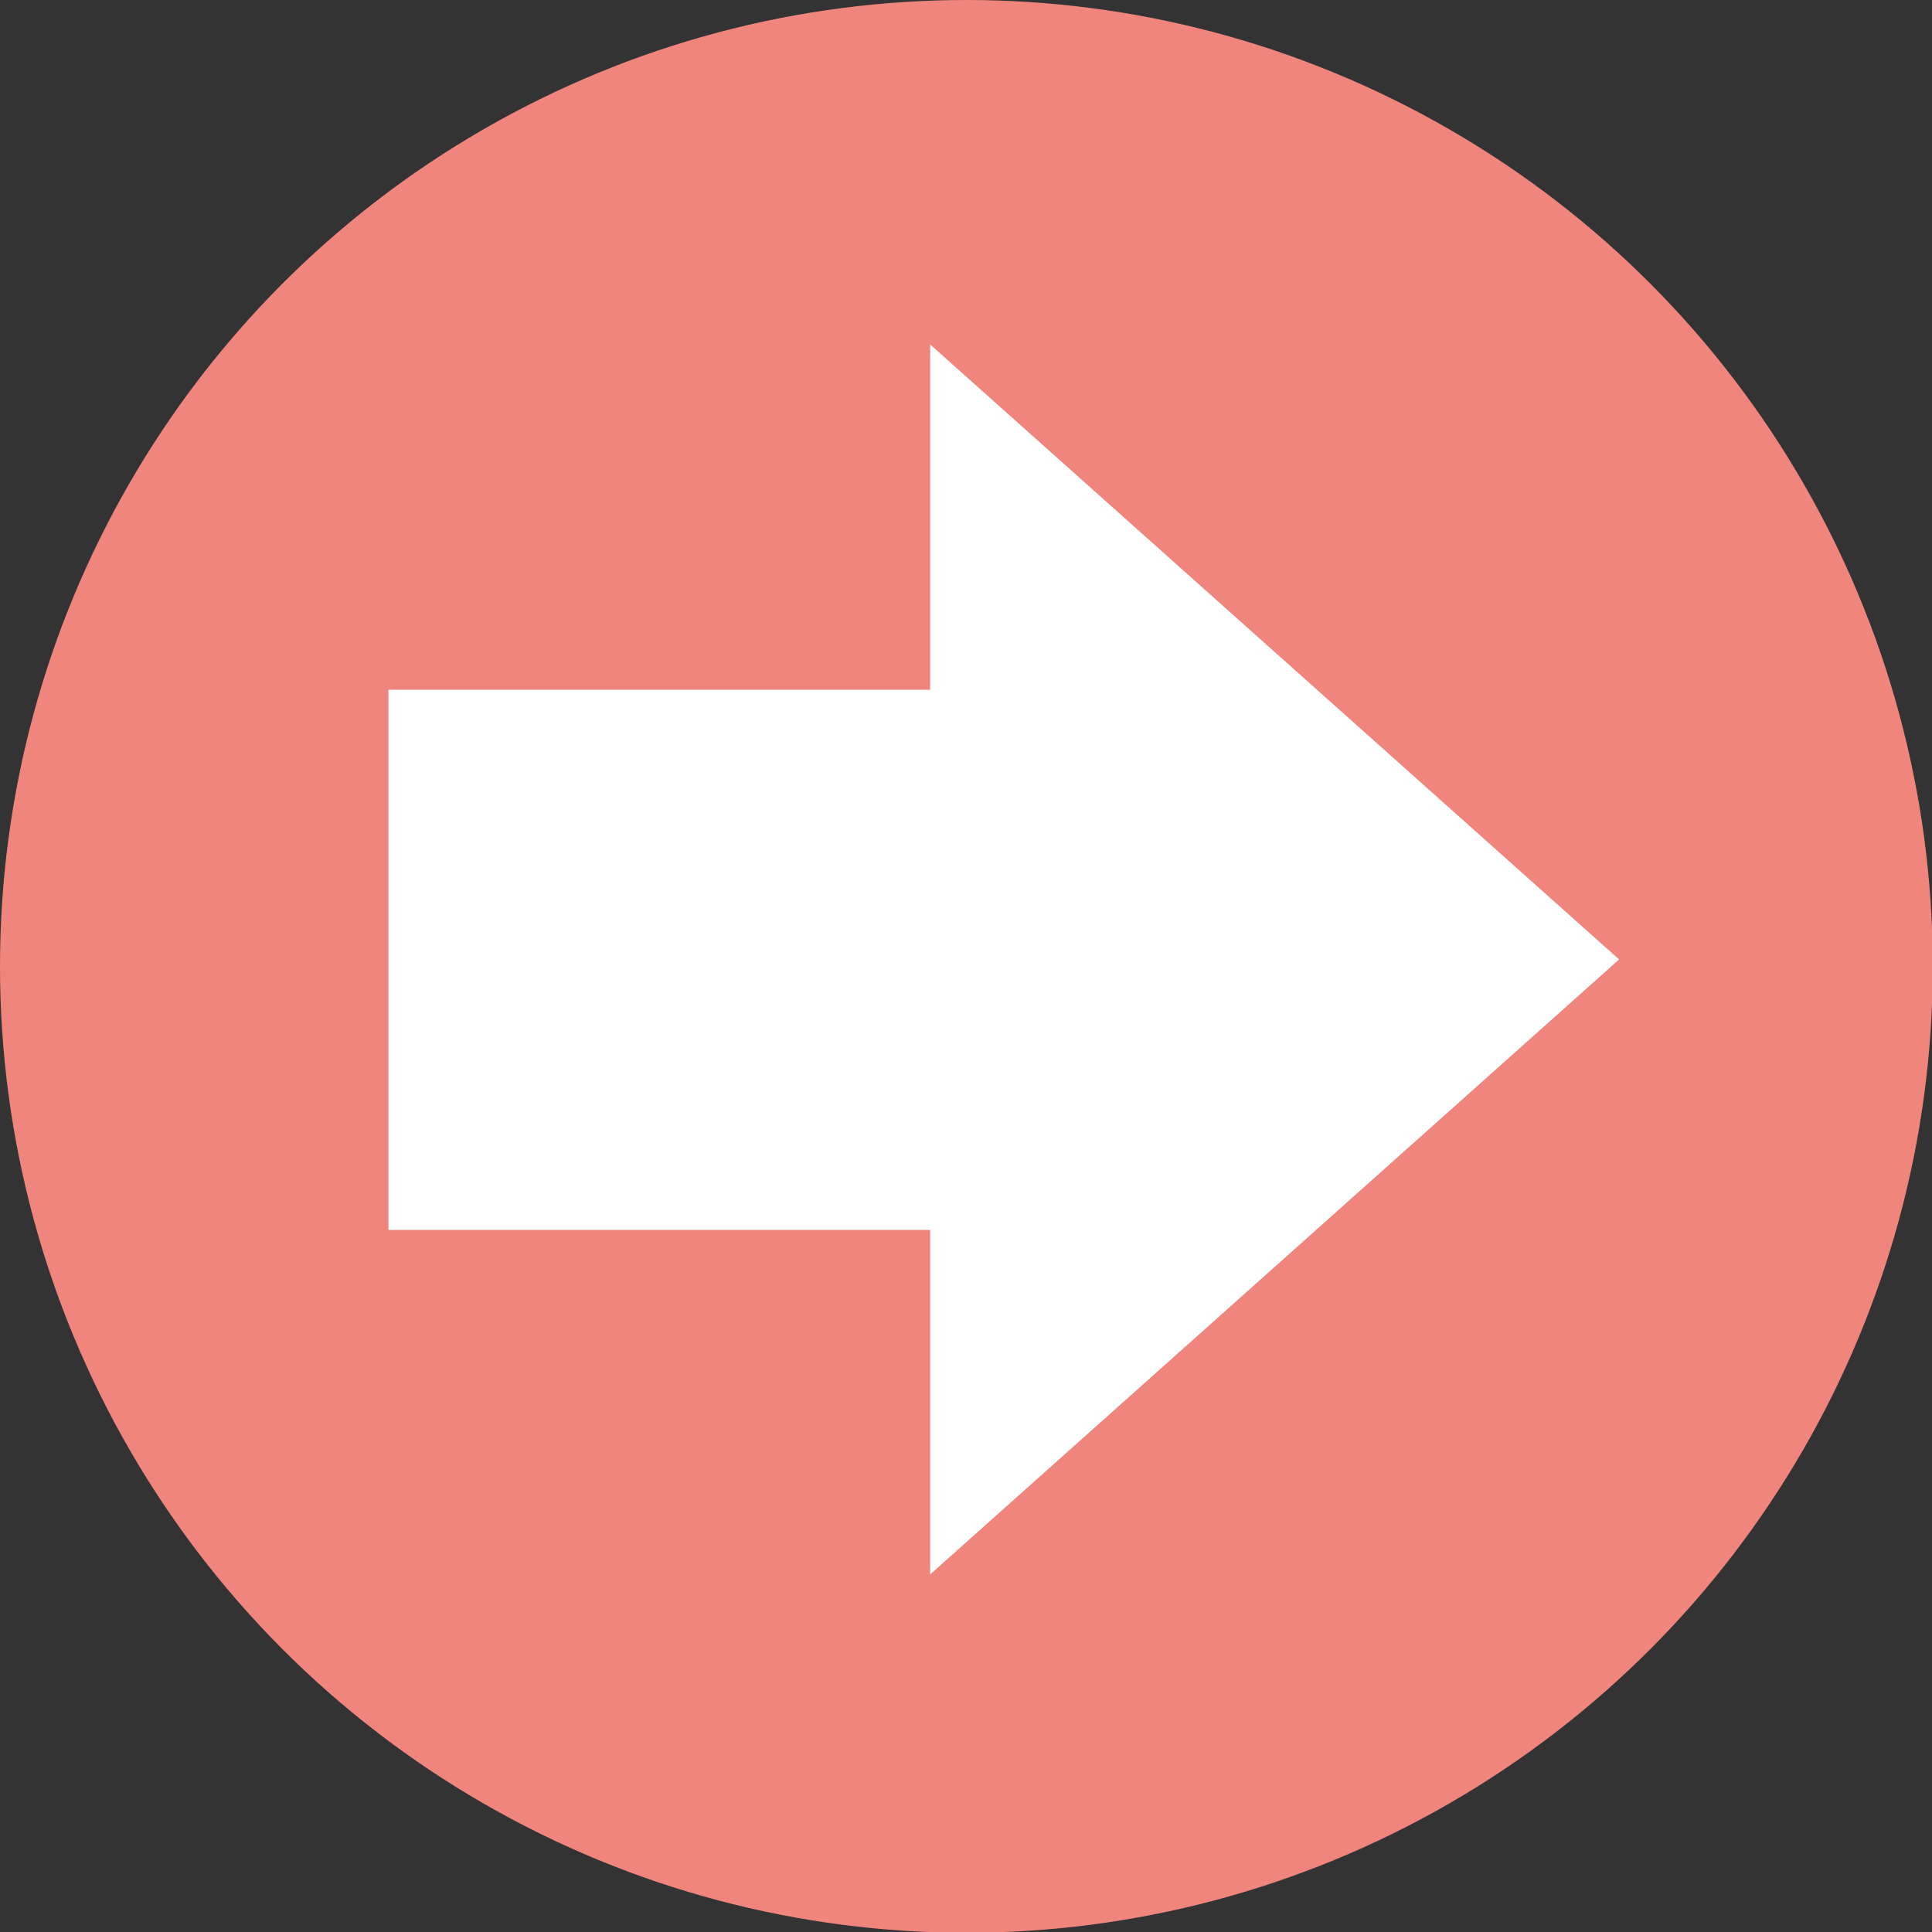
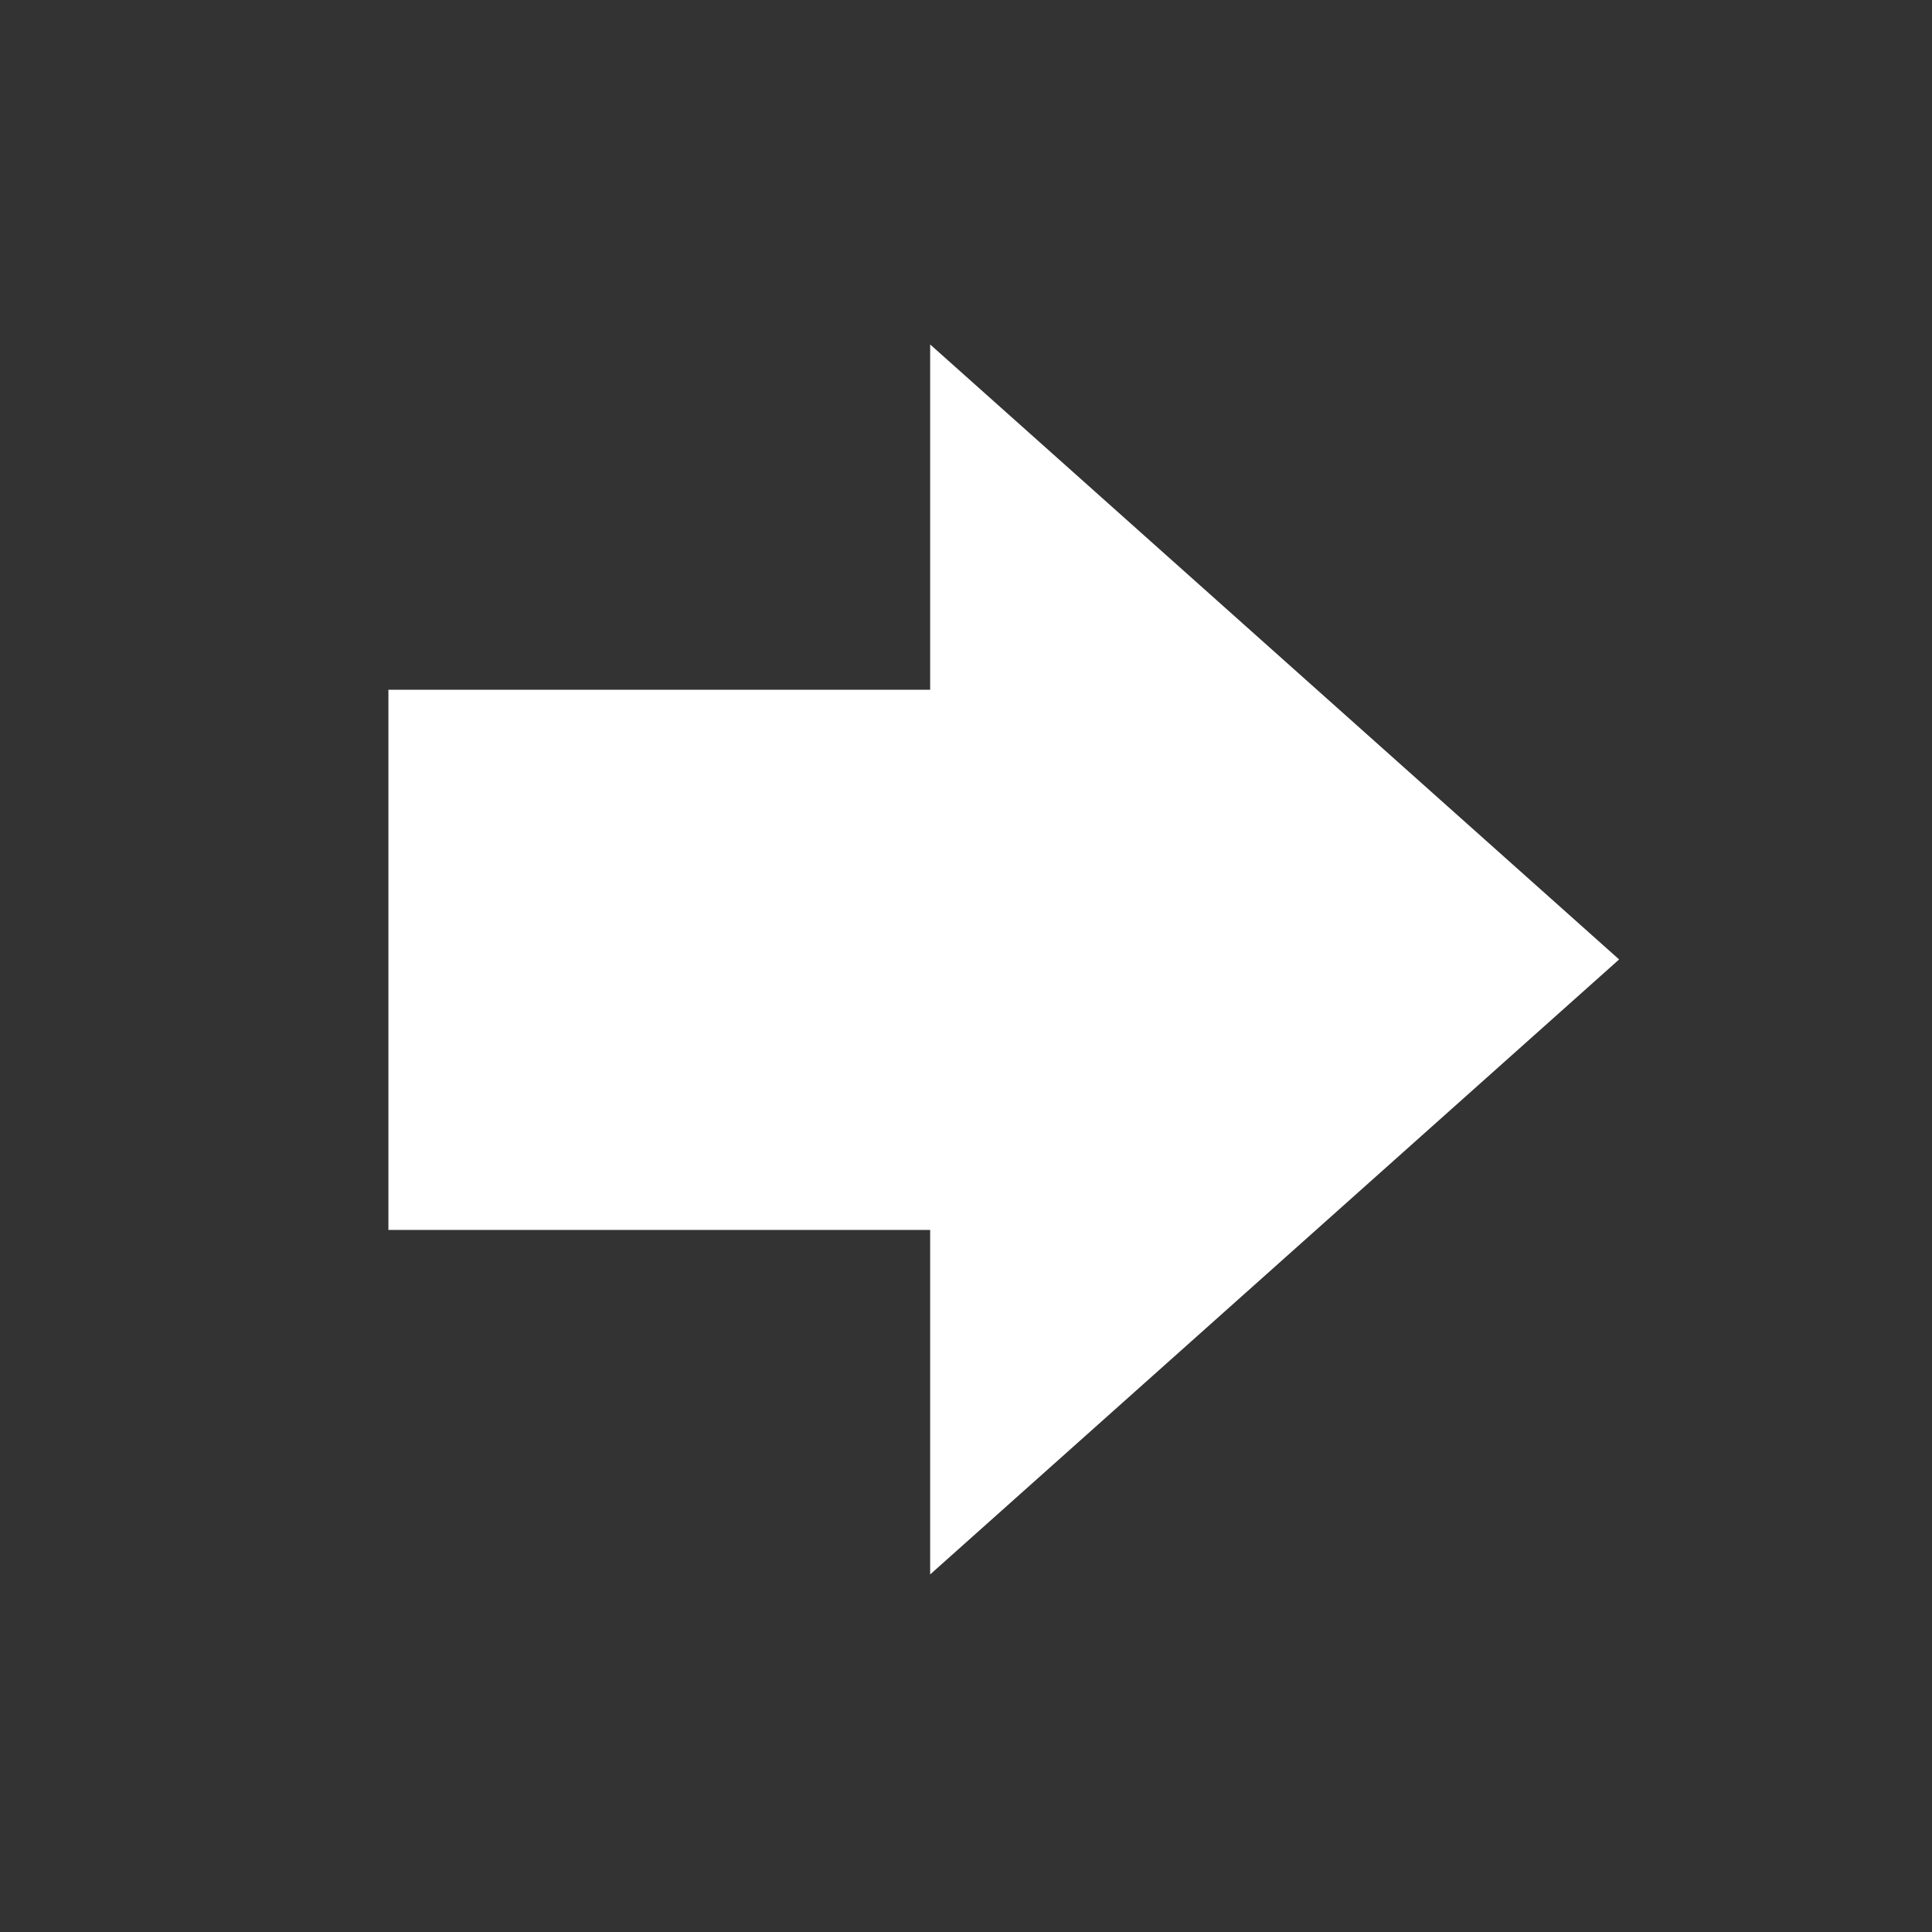
<svg xmlns="http://www.w3.org/2000/svg" id="Layer_2" data-name="Layer 2" viewBox="0 0 25.07 25.07">
  <rect x="0" y="0" width="25.07" height="25.07" fill="#333333" stroke="none" />
  <defs>
    <style>
      .cls-1 {
        fill: #fff;
      }

      .cls-2 {
        fill: #ef857d;
      }
    </style>
  </defs>
  <g id="_飾り" data-name="飾り">
    <g>
-       <circle class="cls-2" cx="12.54" cy="12.54" r="12.54" />
      <polygon class="cls-1" points="21.01 12.45 12.07 4.47 12.07 8.95 5.04 8.95 5.04 15.96 12.07 15.96 12.07 20.43 21.01 12.45" />
    </g>
  </g>
</svg>